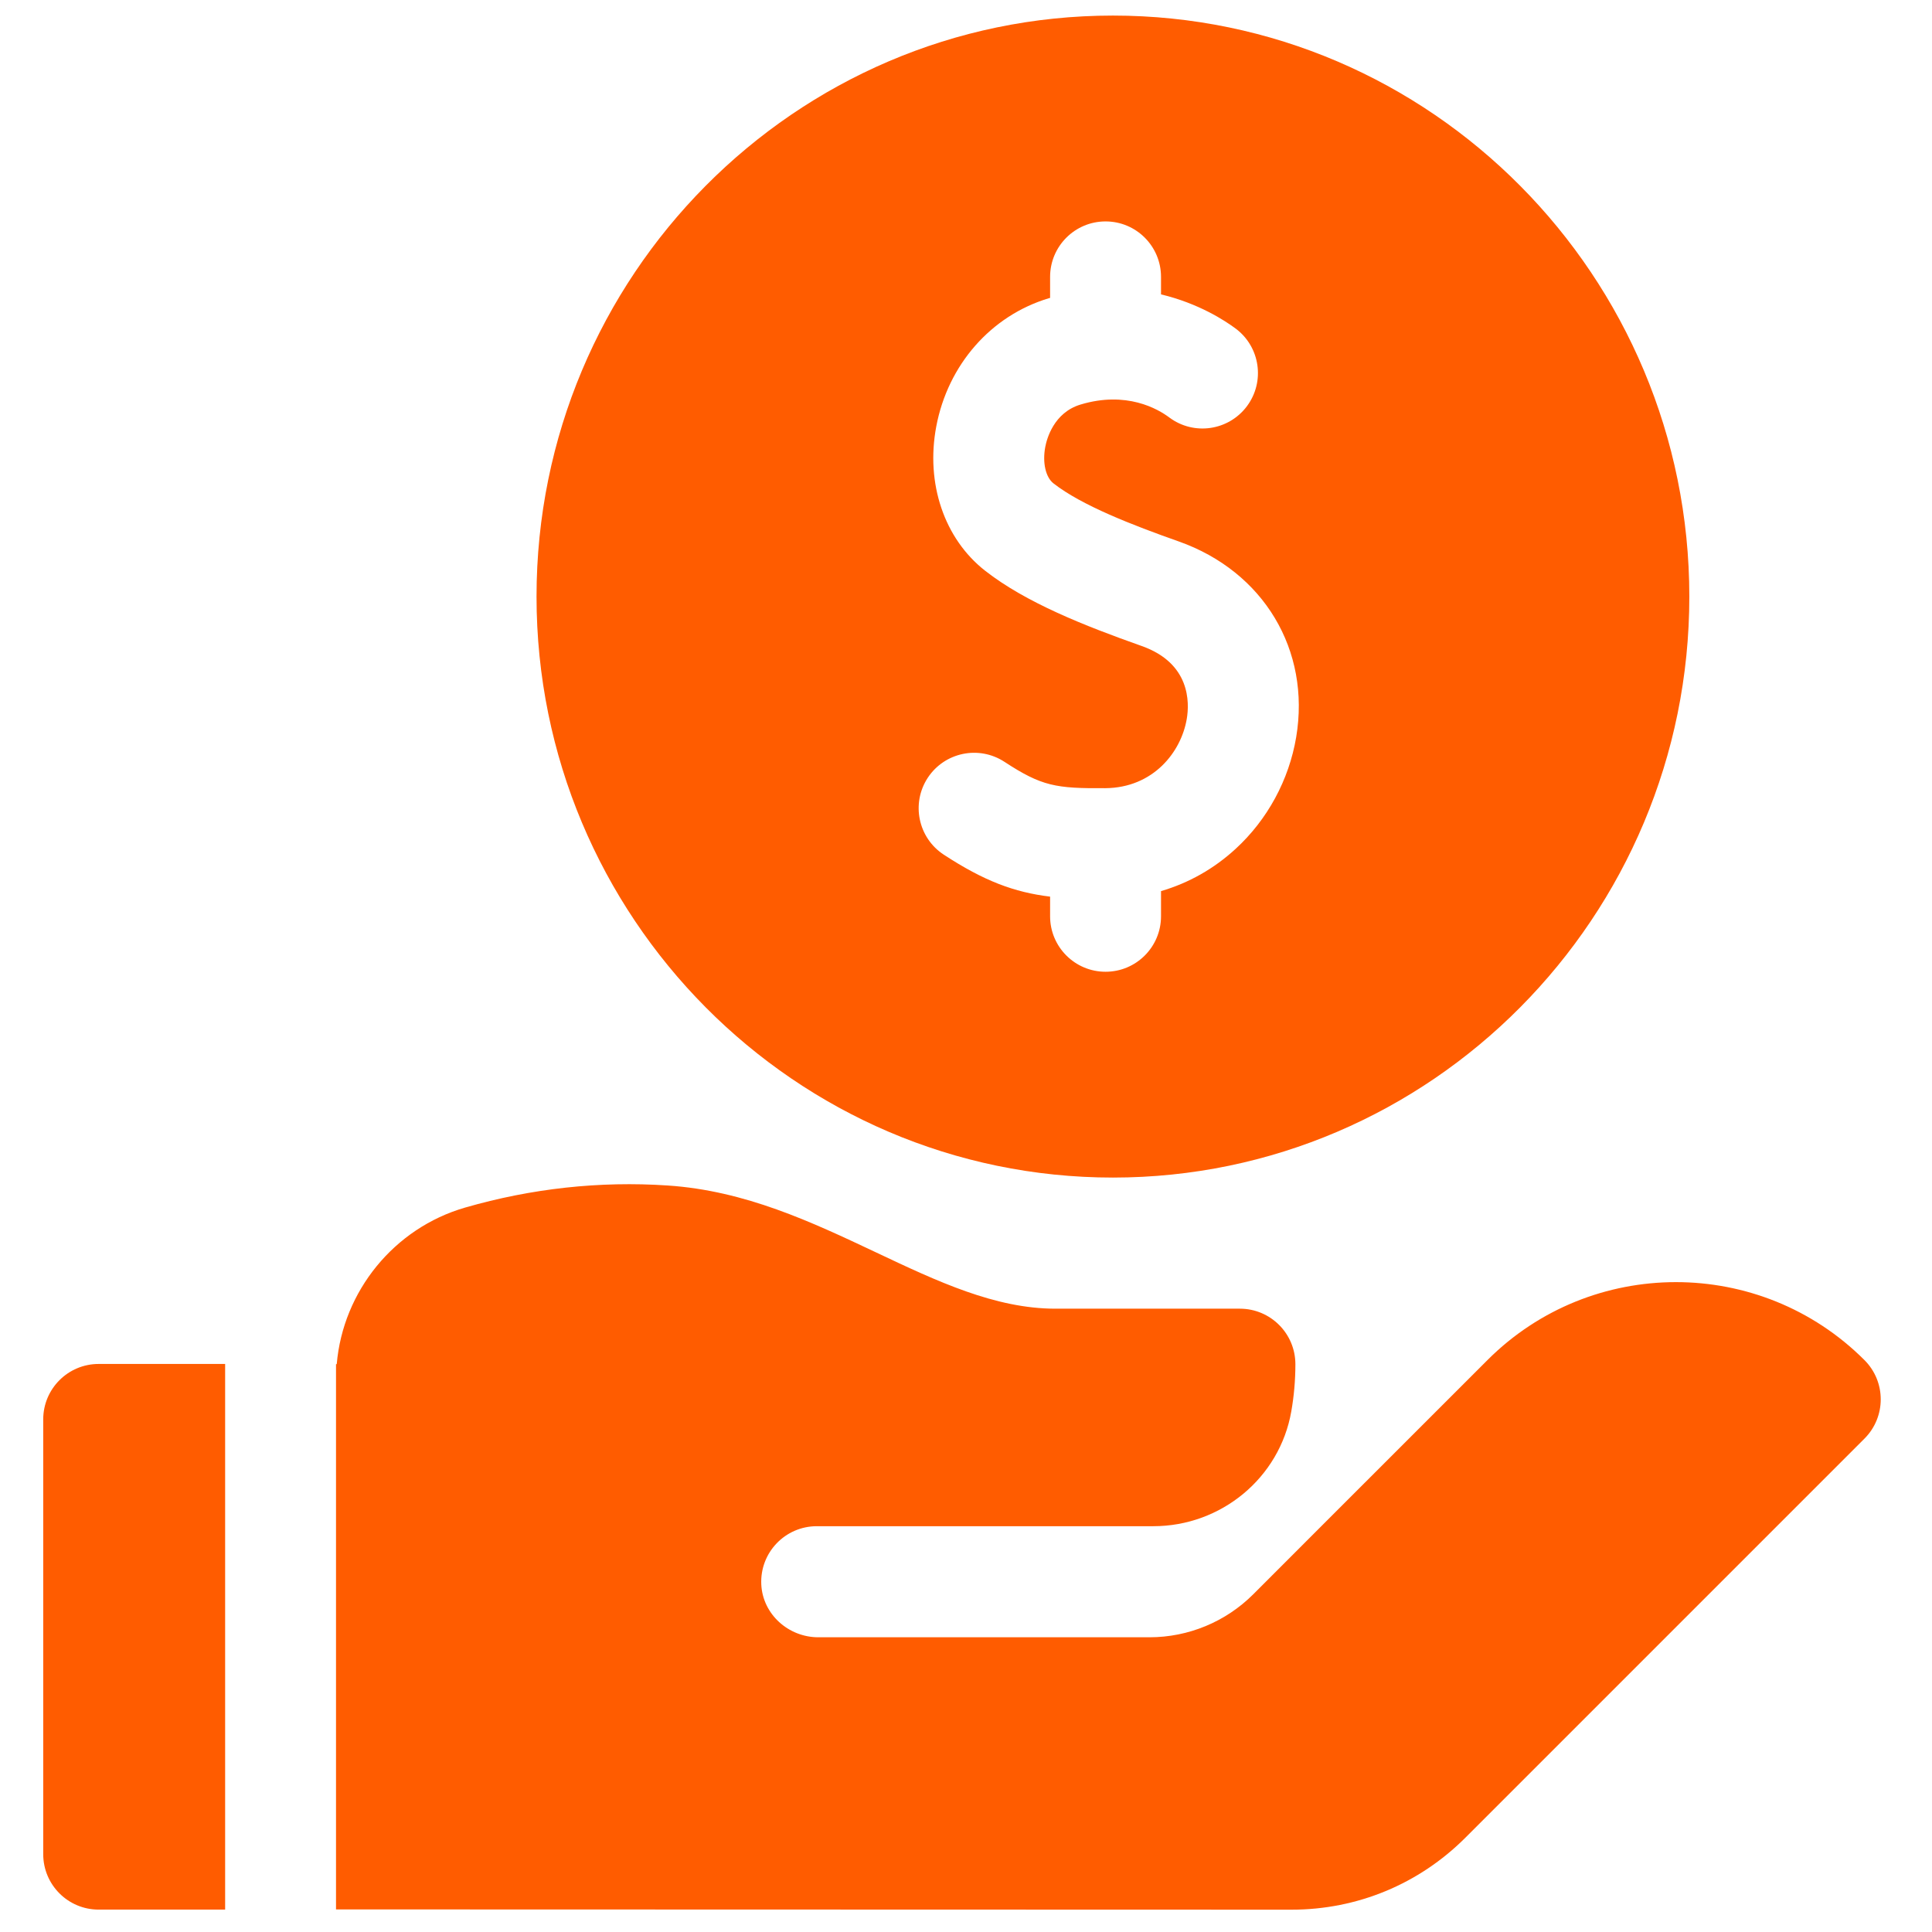
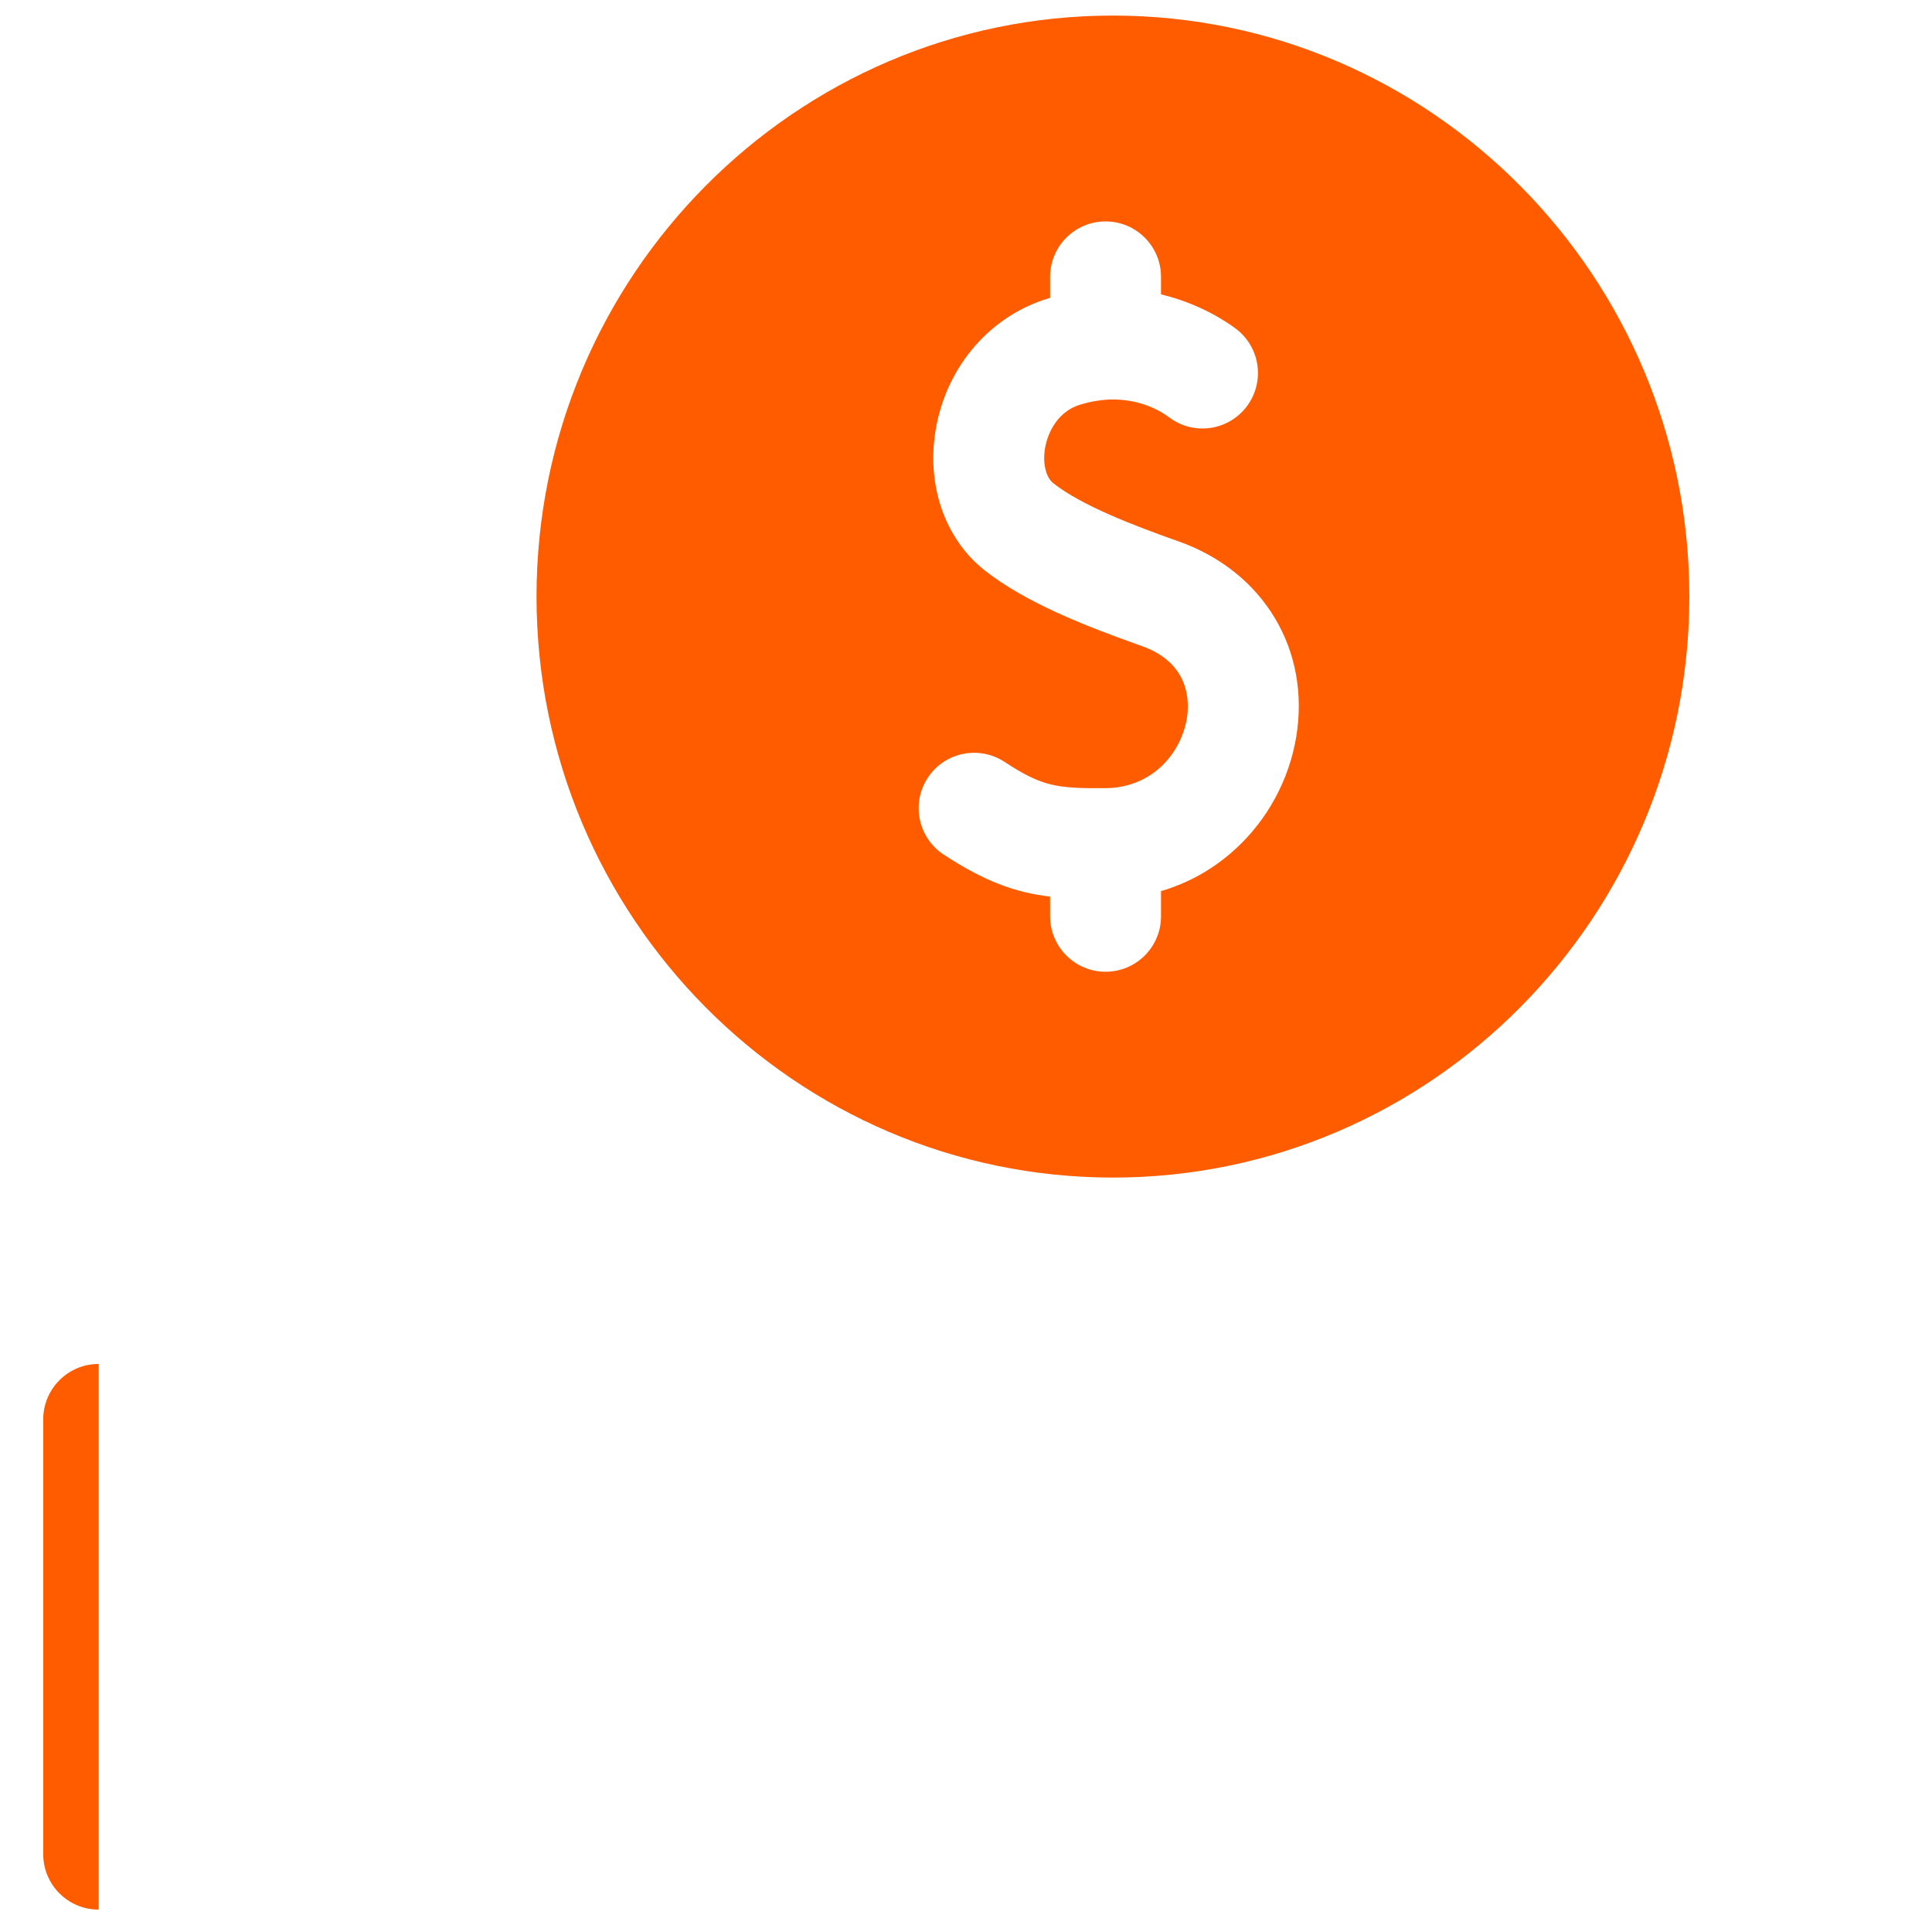
<svg xmlns="http://www.w3.org/2000/svg" width="51" height="51" viewBox="0 0 51 51" fill="none">
  <g clip-path="url(#clip0_1450:1279)">
    <path d="M29.379 31.085C37.769 31.085 44.594 24.205 44.594 15.748C44.594 7.292 37.769 0.411 29.379 0.411C20.989 0.411 14.163 7.291 14.163 15.748C14.163 24.205 20.989 31.085 29.379 31.085ZM24.489 20.534C24.932 19.858 25.839 19.668 26.516 20.111C27.502 20.756 27.874 20.815 29.175 20.806C30.444 20.797 31.181 19.851 31.328 18.975C31.4 18.549 31.427 17.509 30.138 17.053C28.626 16.518 27.078 15.907 26.001 15.063C24.925 14.218 24.432 12.76 24.715 11.258C25.022 9.63 26.158 8.334 27.679 7.875C27.693 7.871 27.707 7.868 27.72 7.864V7.309C27.72 6.5 28.376 5.845 29.184 5.845C29.993 5.845 30.648 6.5 30.648 7.309V7.771C31.643 8.009 32.337 8.464 32.619 8.674C33.267 9.159 33.399 10.076 32.915 10.724C32.431 11.371 31.514 11.504 30.866 11.02C30.566 10.795 29.737 10.313 28.524 10.679C27.815 10.892 27.631 11.591 27.592 11.8C27.515 12.211 27.602 12.597 27.808 12.759C28.555 13.344 29.898 13.863 31.114 14.292C33.356 15.085 34.602 17.162 34.216 19.46C34.026 20.588 33.459 21.635 32.618 22.407C32.045 22.934 31.379 23.309 30.648 23.523V24.188C30.648 24.996 29.993 25.652 29.184 25.652C28.376 25.652 27.72 24.996 27.72 24.188V23.669C26.774 23.554 25.979 23.258 24.913 22.561C24.237 22.118 24.047 21.211 24.489 20.534V20.534Z" fill="#FF5C00" />
-     <path d="M5.943 36.005H2.605C1.796 36.005 1.141 36.66 1.141 37.469V48.945C1.141 49.754 1.796 50.409 2.605 50.409H5.943V36.005H5.943Z" fill="#FF5C00" />
-     <path d="M49.217 35.903C46.473 33.159 42.008 33.159 39.265 35.903L34.879 40.288L33.082 42.086C32.355 42.812 31.37 43.22 30.343 43.22H21.602C20.813 43.22 20.134 42.613 20.096 41.825C20.057 40.983 20.728 40.288 21.561 40.288H30.445C32.231 40.288 33.78 39.016 34.087 37.257C34.158 36.853 34.195 36.437 34.195 36.013C34.195 35.203 33.539 34.546 32.729 34.546H27.861C26.27 34.546 24.742 33.825 23.125 33.06C21.428 32.259 19.674 31.43 17.623 31.294C15.829 31.174 14.031 31.371 12.278 31.877C10.402 32.419 9.053 34.086 8.889 36.011C8.883 36.01 8.876 36.01 8.87 36.01V50.404L34.092 50.411C35.826 50.411 37.457 49.736 38.683 48.51L49.217 37.976C49.79 37.404 49.79 36.475 49.217 35.903V35.903Z" fill="#FF5C00" />
+     <path d="M5.943 36.005H2.605C1.796 36.005 1.141 36.66 1.141 37.469V48.945C1.141 49.754 1.796 50.409 2.605 50.409V36.005H5.943Z" fill="#FF5C00" />
  </g>
  <defs>
    <clipPath id="clip0_1450:1279">
      <rect width="50" height="50" fill="white" transform="translate(0.394 0.411)" />
    </clipPath>
  </defs>
</svg>